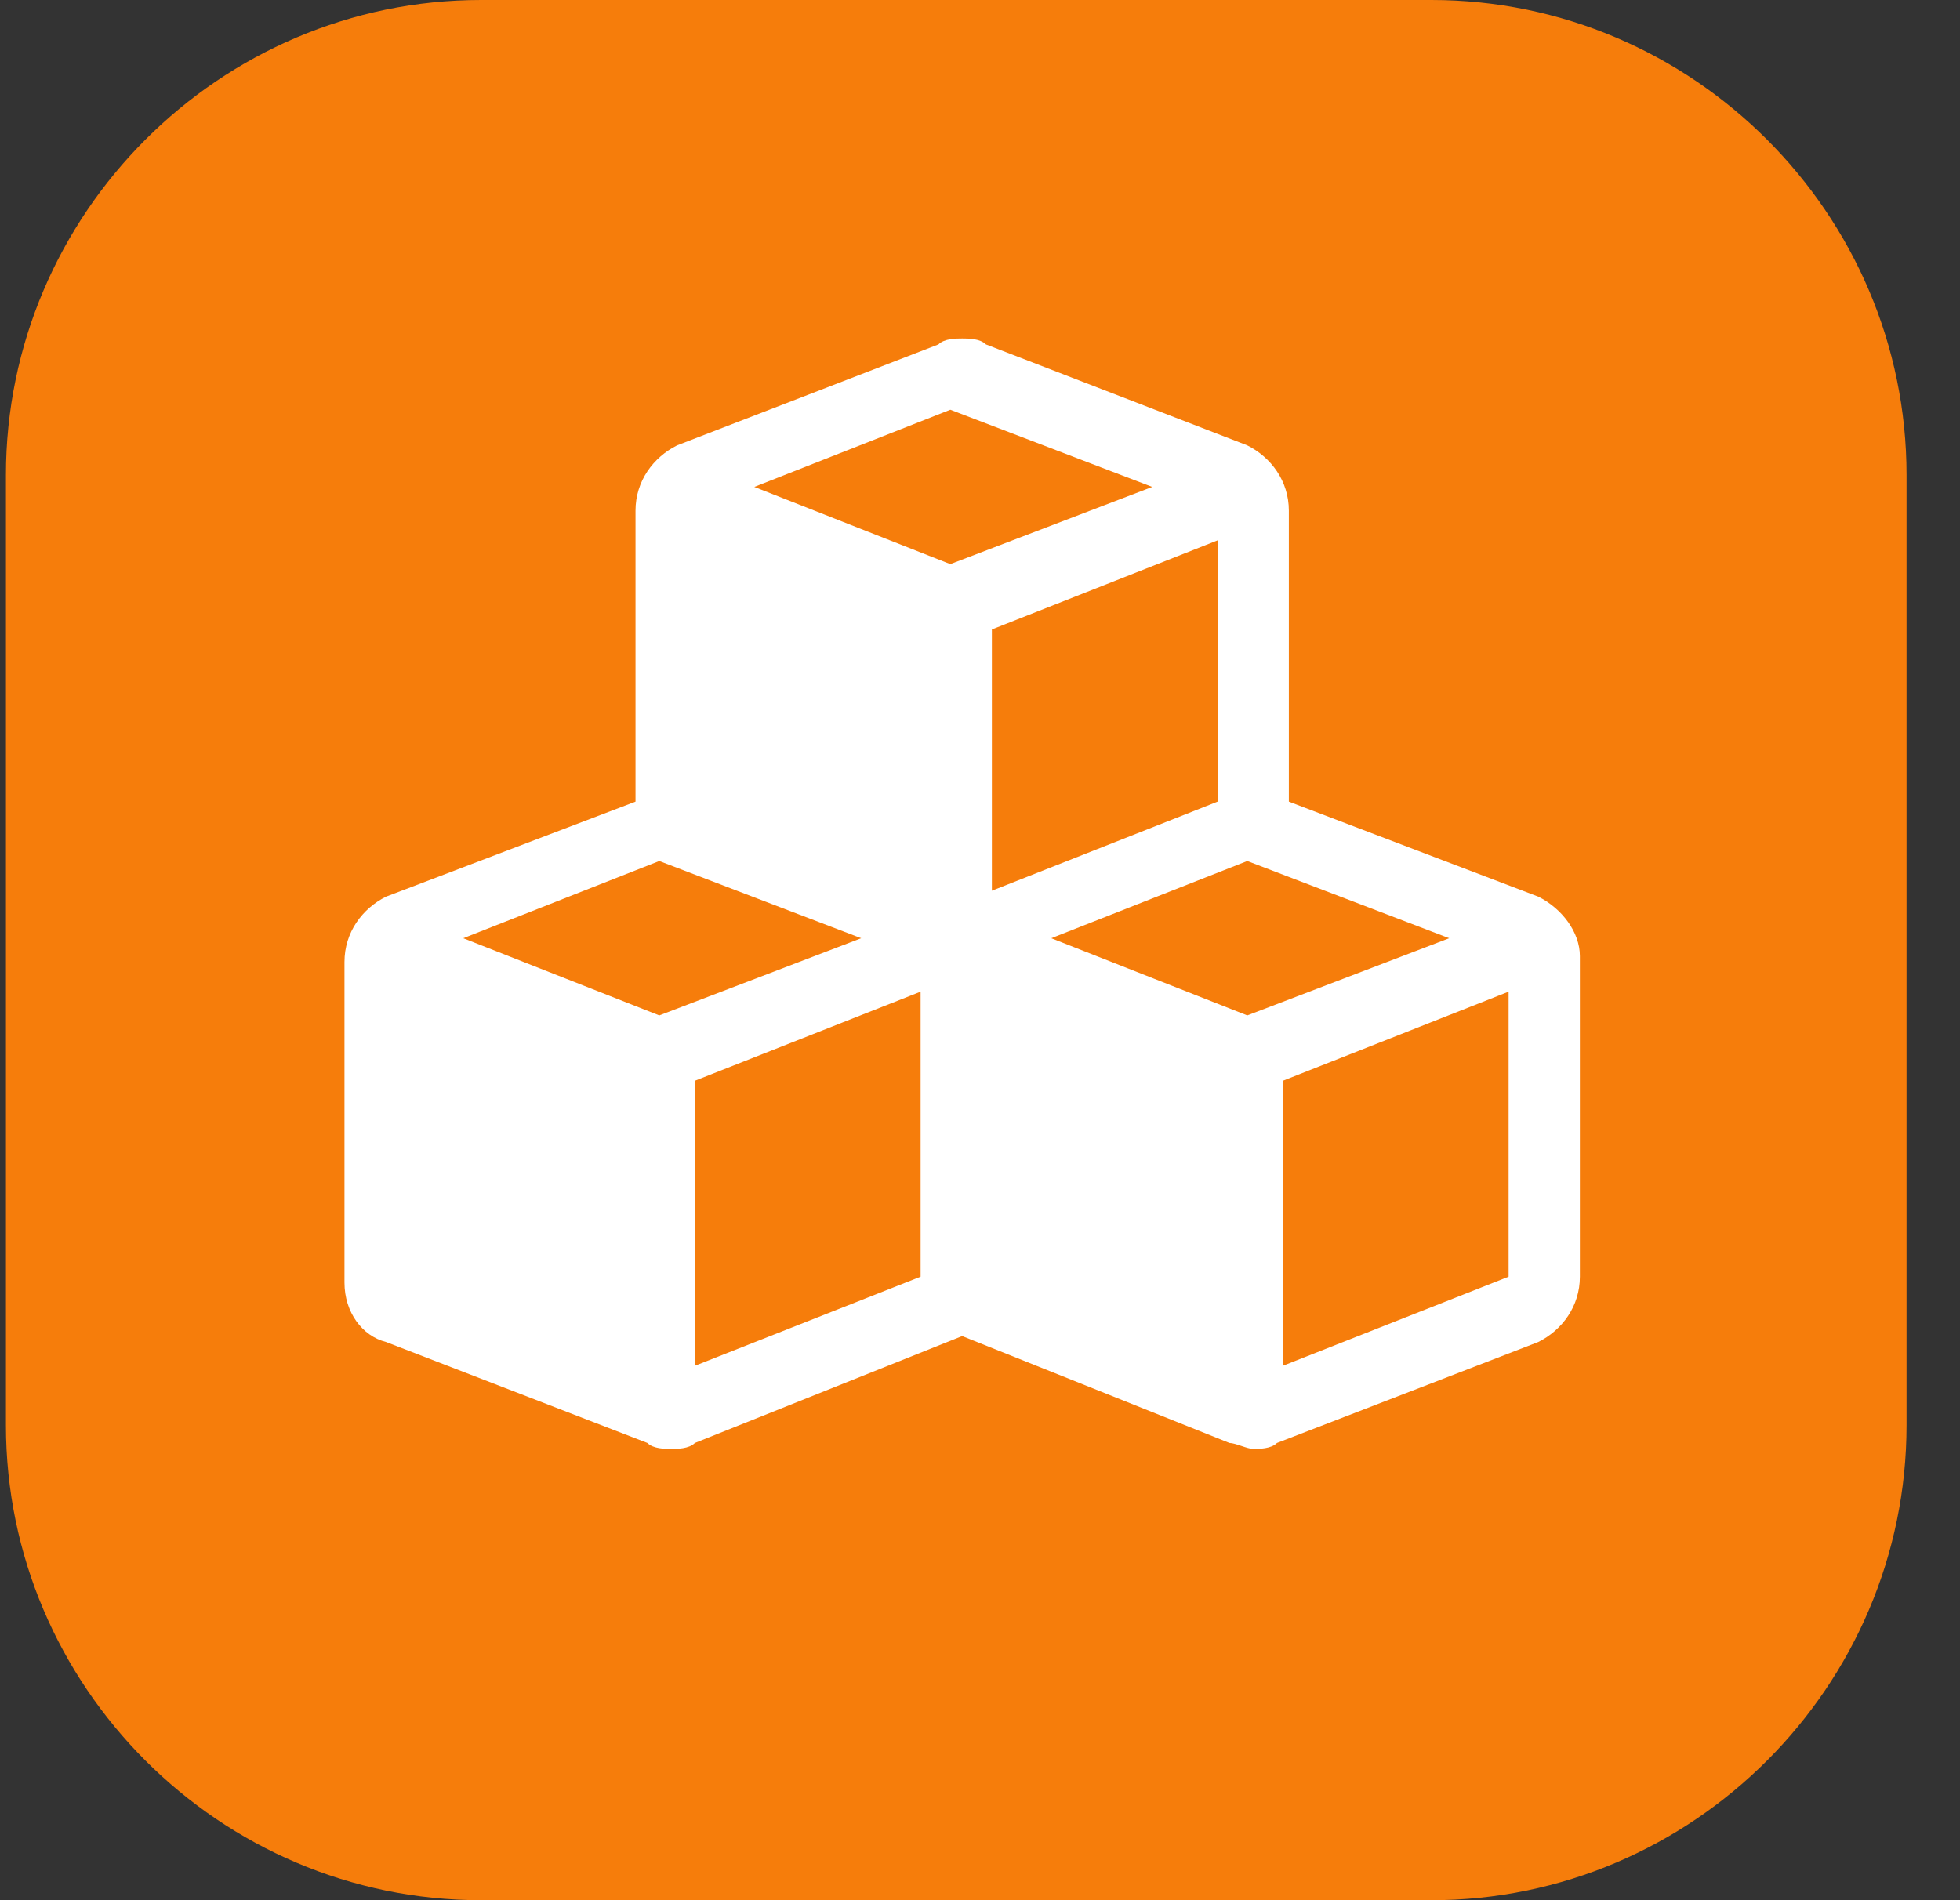
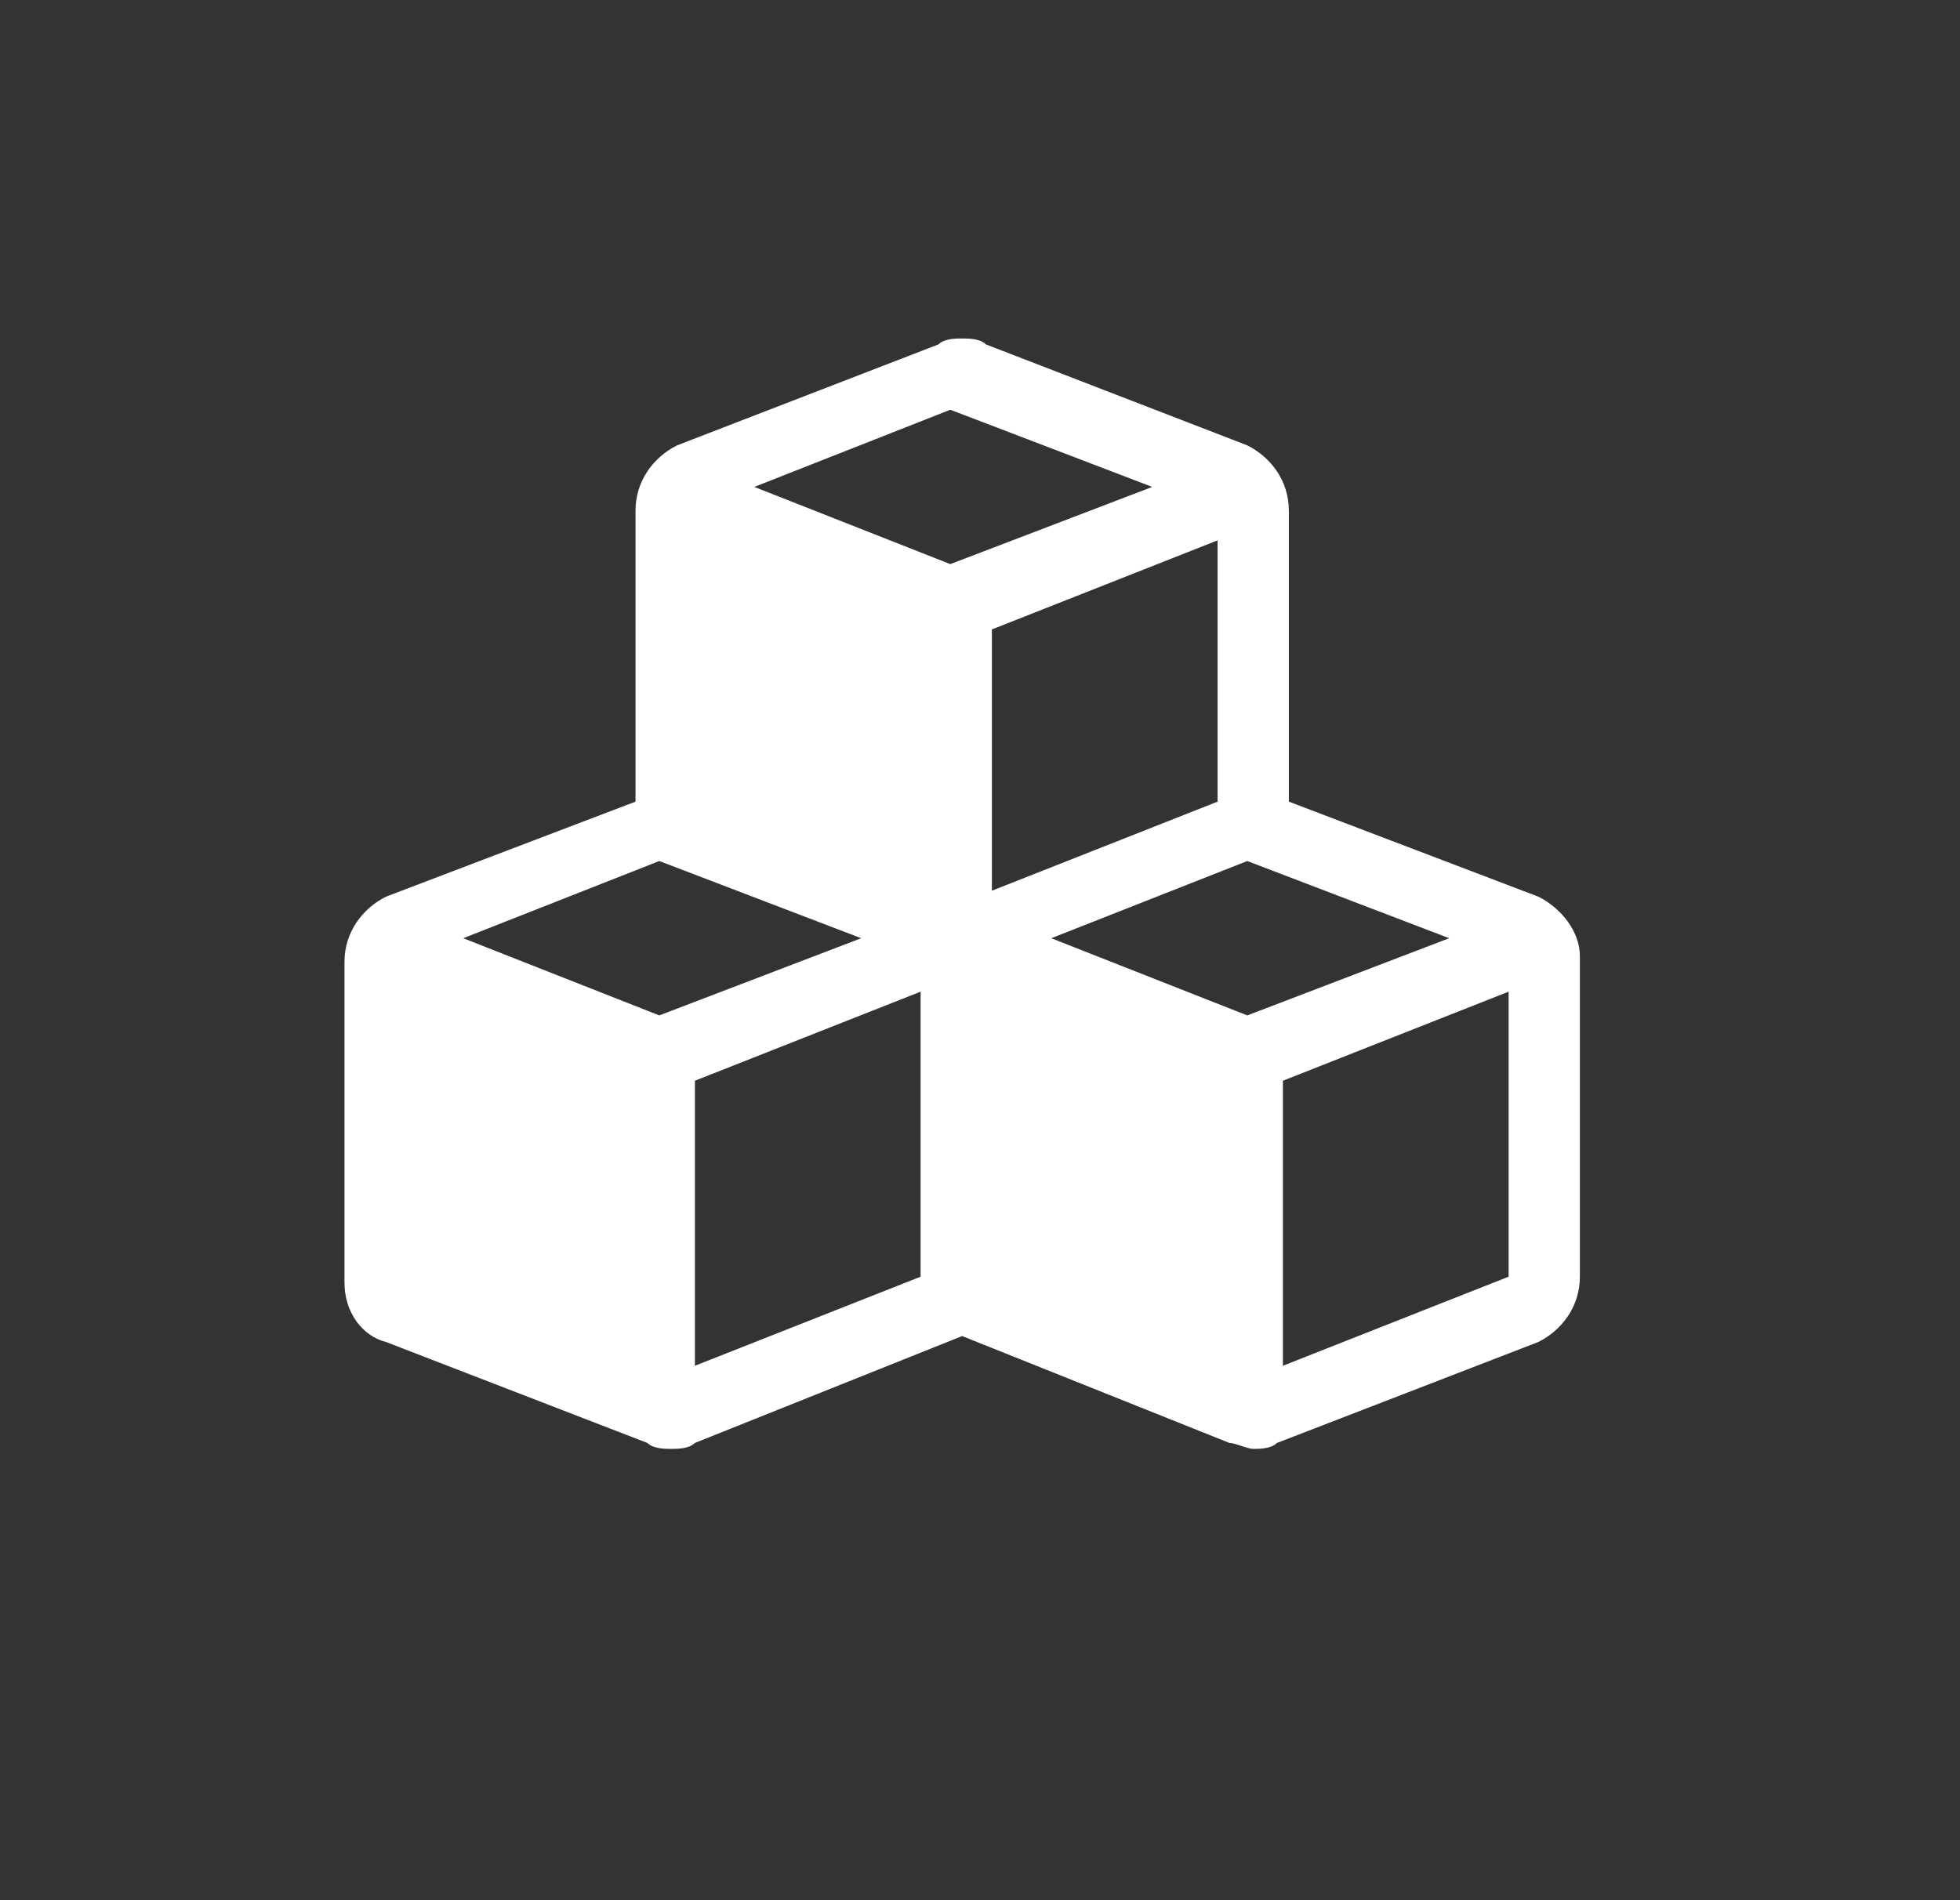
<svg xmlns="http://www.w3.org/2000/svg" version="1.1" id="Layer_1" x="0px" y="0px" viewBox="0 0 33 32" style="enable-background:new 0 0 33 32;" xml:space="preserve">
  <rect x="0" y="0" width="33" height="32" fill="#333333" stroke="none" />
  <style type="text/css">
	.st0{fill:#F67D0B;}
	.st1{fill-rule:evenodd;clip-rule:evenodd;fill:#FFFFFF;}
</style>
-   <path class="st0" d="M0.1,8c0-4.4,3.6-8,8-8h16c4.4,0,8,3.6,8,8v16c0,4.4-3.6,8-8,8h-16c-4.4,0-8-3.6-8-8V8z" />
  <path class="st1" d="M25.9,15.1l-4.2-1.6V8.6c0-0.5-0.3-0.9-0.7-1.1l-4.4-1.7c-0.1-0.1-0.3-0.1-0.4-0.1s-0.3,0-0.4,0.1l-4.4,1.7  c-0.4,0.2-0.7,0.6-0.7,1.1v4.9l-4.2,1.6c-0.4,0.2-0.7,0.6-0.7,1.1v5.4c0,0.5,0.3,0.9,0.7,1l4.4,1.7c0.1,0.1,0.3,0.1,0.4,0.1  c0.1,0,0.3,0,0.4-0.1l4.5-1.8l4.5,1.8c0.1,0,0.3,0.1,0.4,0.1c0.1,0,0.3,0,0.4-0.1l4.4-1.7c0.4-0.2,0.7-0.6,0.7-1.1v-5.4  C26.6,15.7,26.3,15.3,25.9,15.1z M14.5,15.8l-3.4-1.3l-3.3,1.3l3.3,1.3L14.5,15.8z M15.5,16.7l-3.8,1.5V23l3.8-1.5V16.7z M17.7,15.8  l3.3,1.3l3.4-1.3L21,14.5L17.7,15.8z M16.7,15l3.8-1.5l0-4.4l-3.8,1.5V15z M19.4,8.2l-3.4-1.3l-3.3,1.3l3.3,1.3L19.4,8.2z   M21.6,18.2V23l3.8-1.5l0-4.8L21.6,18.2z" />
</svg>